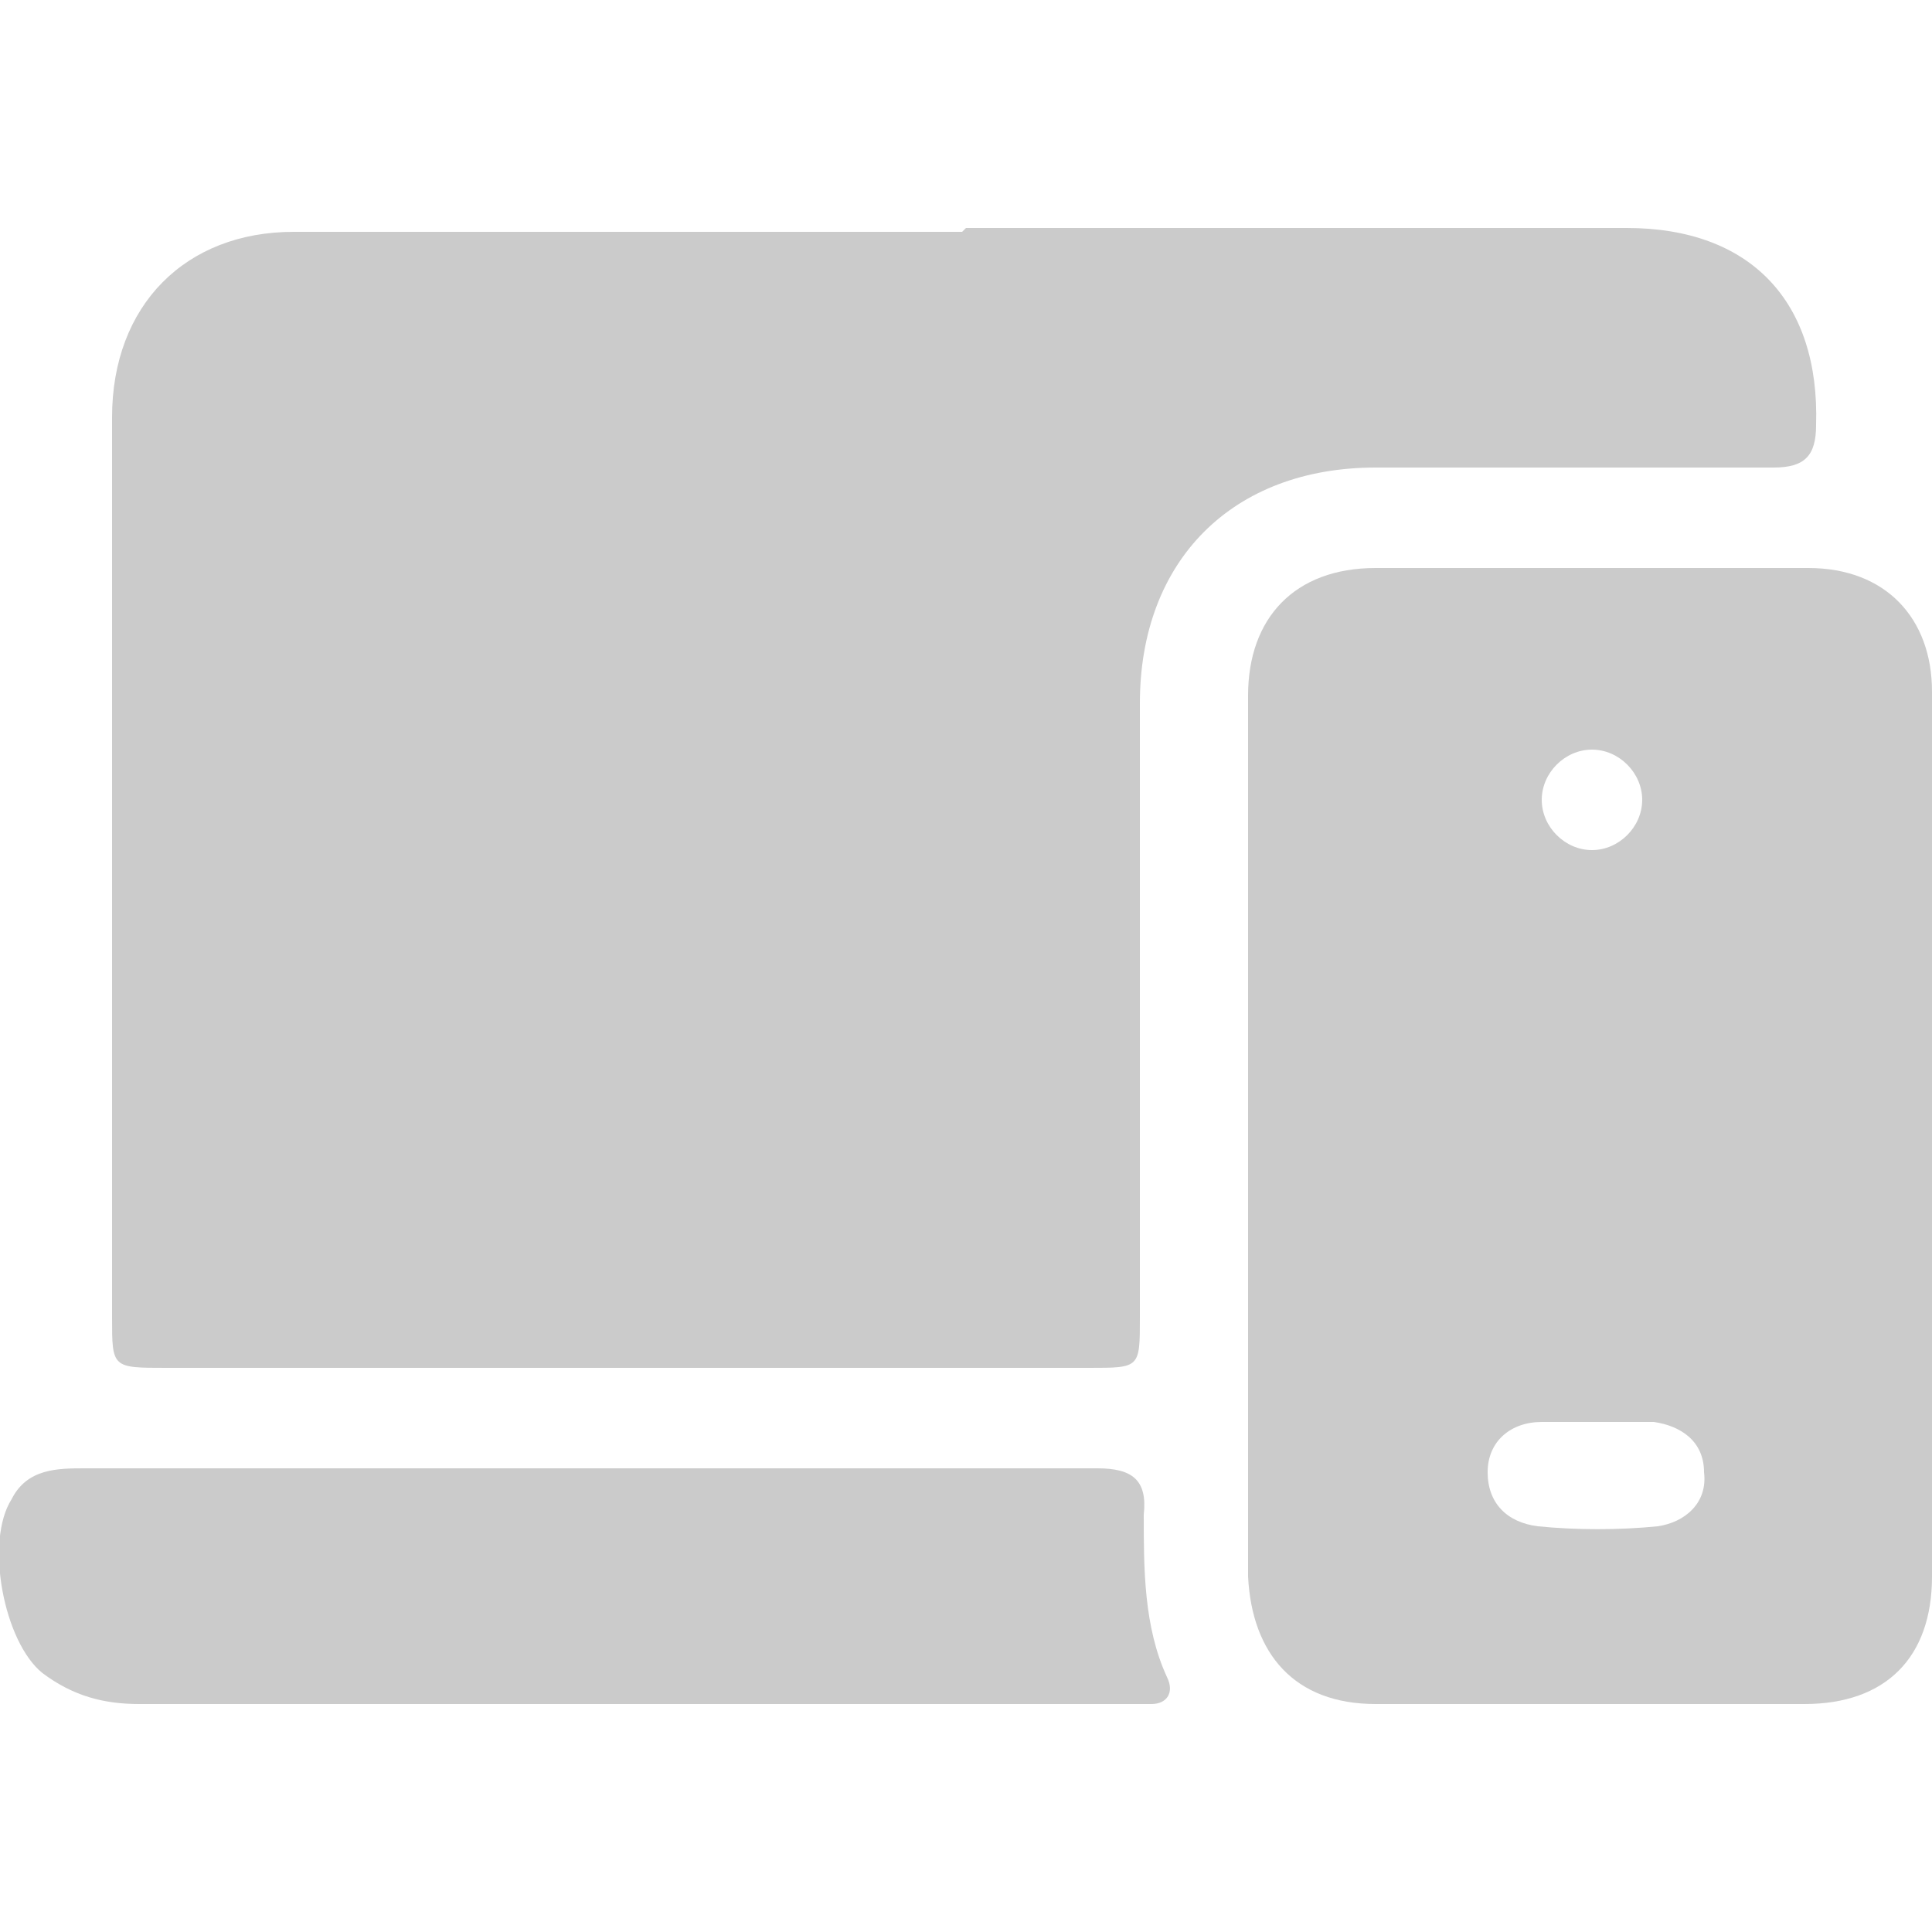
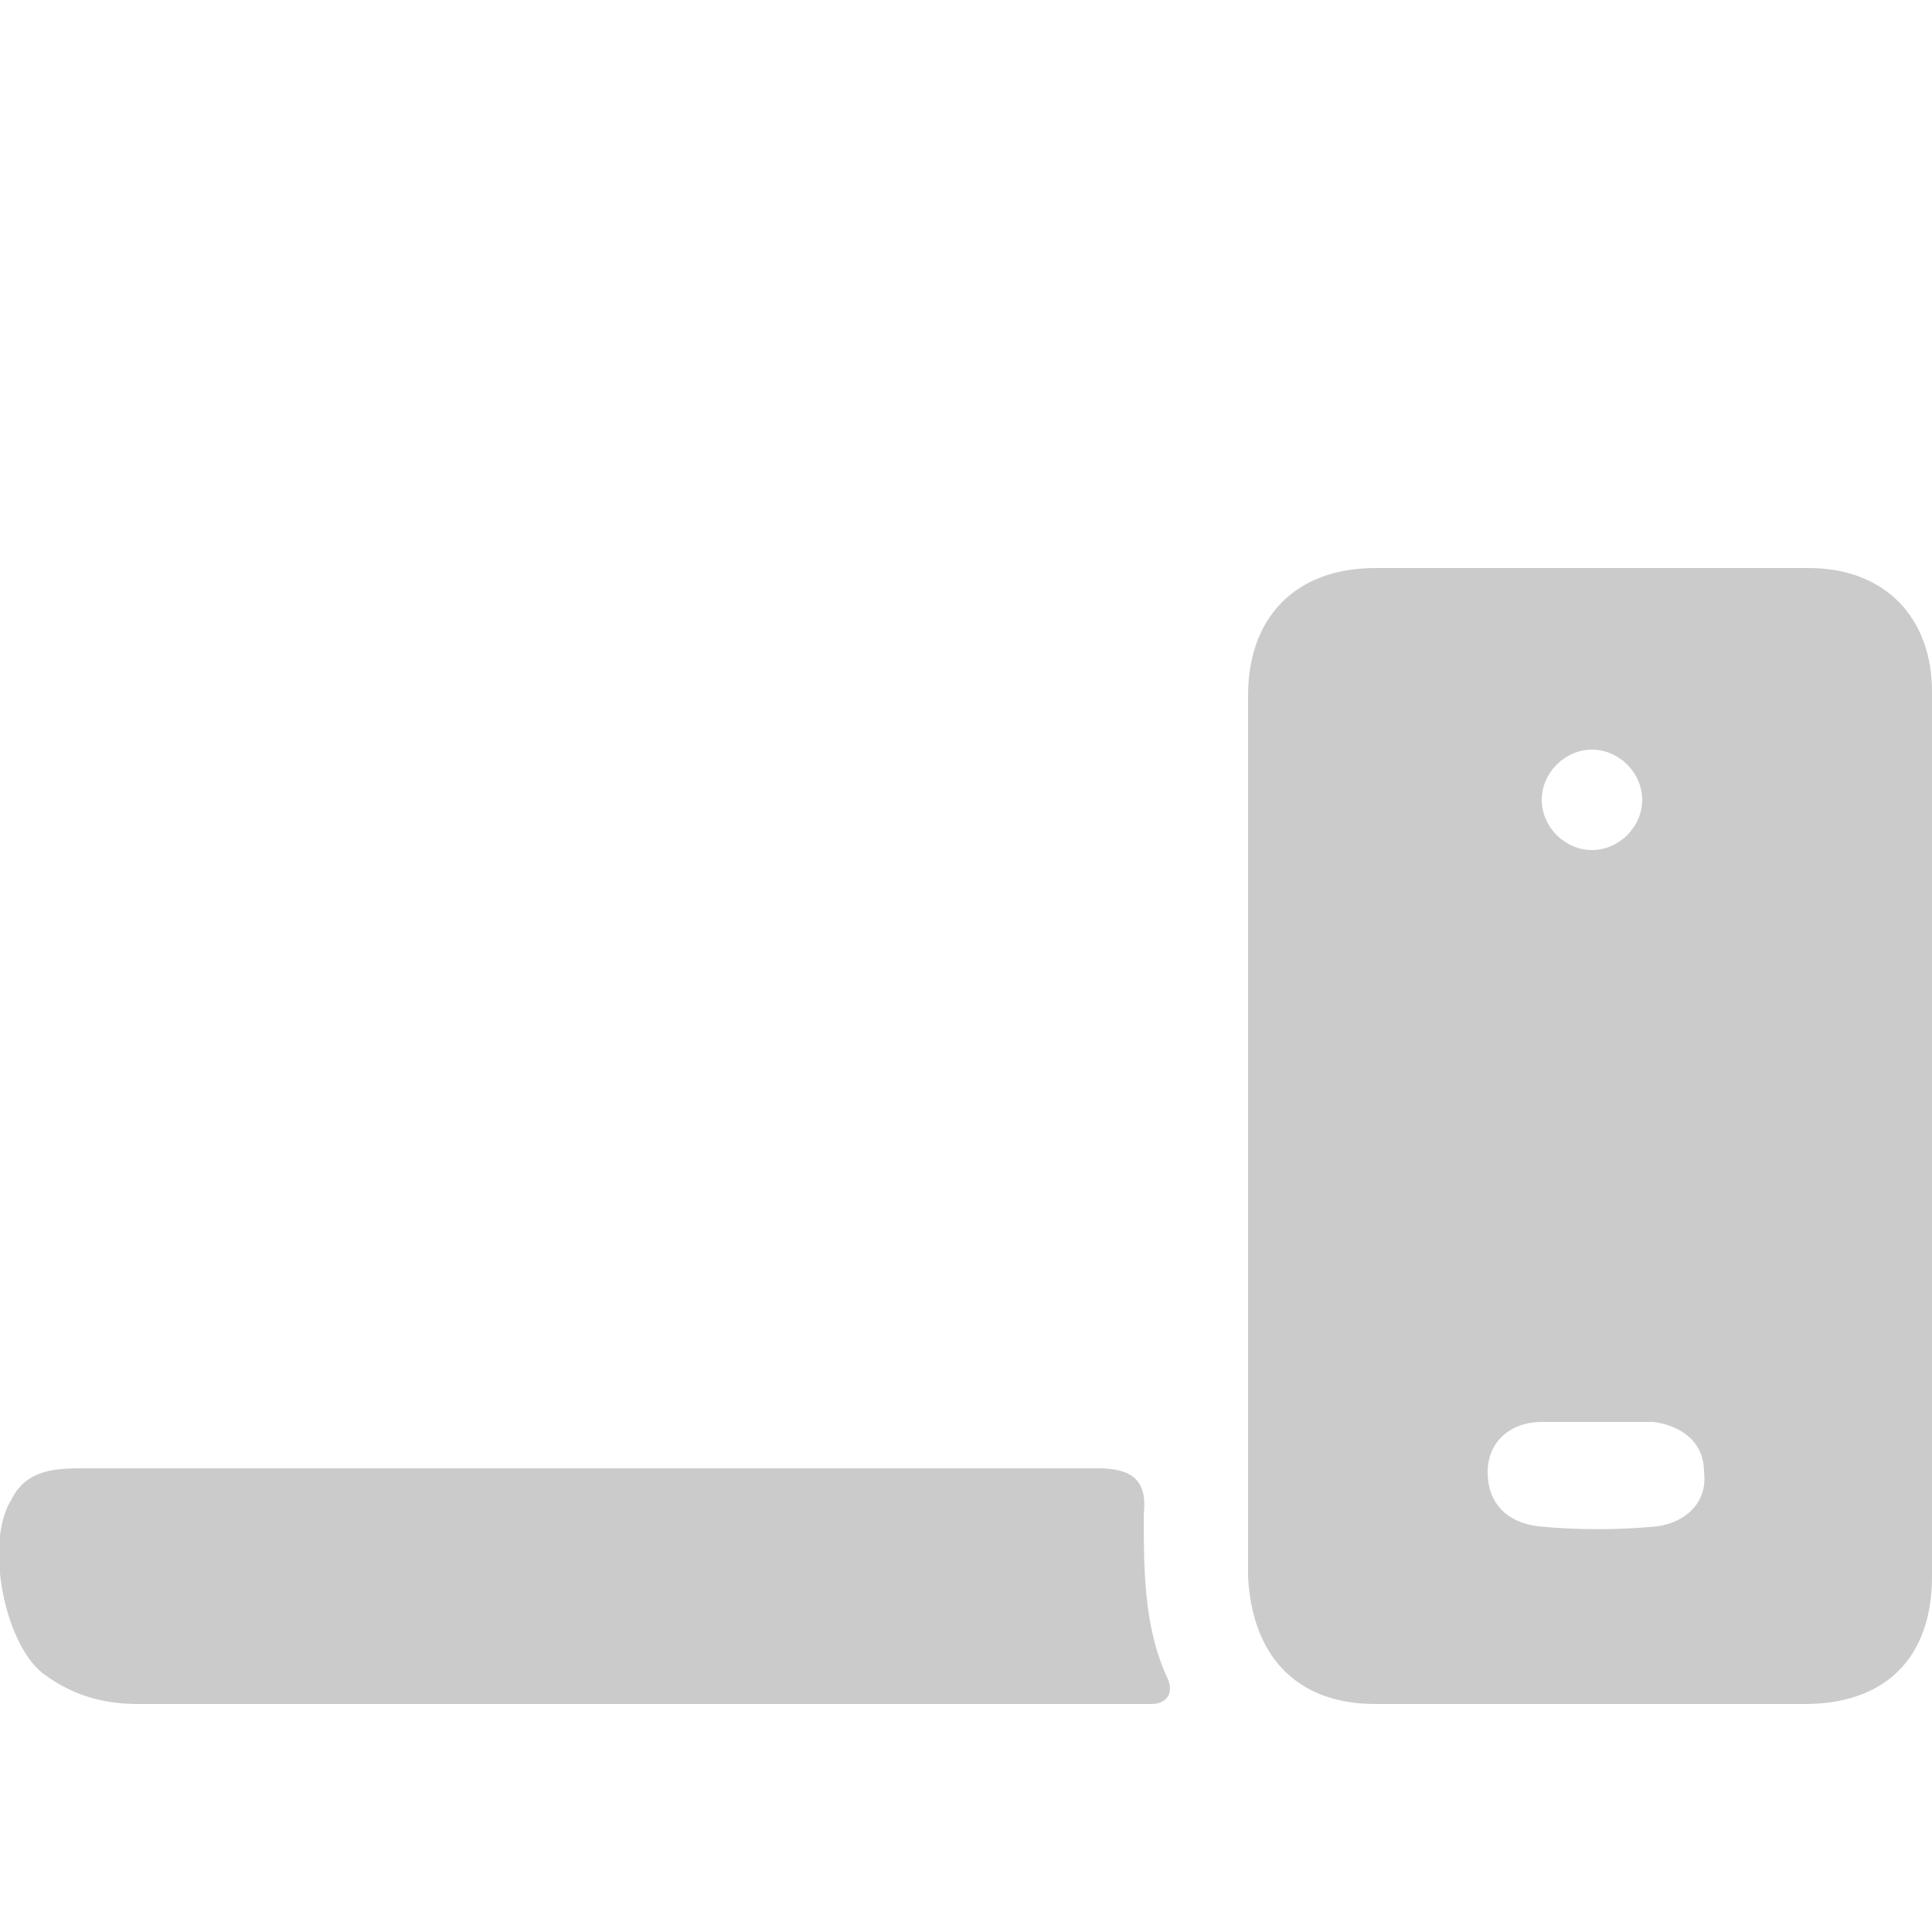
<svg xmlns="http://www.w3.org/2000/svg" id="a" width="50" height="50" viewBox="0 0 50 50">
  <defs>
    <style>.b{fill:#cbcbcb;stroke-width:0px;}</style>
  </defs>
-   <path class="b" d="m25,5.9c5.7,0,11.4,0,17.1,0,3.2,0,5,1.9,4.9,5.1,0,.8-.3,1.1-1.1,1.1-3.4,0-6.9,0-10.3,0-3.7,0-6.1,2.4-6.1,6.1,0,5.3,0,10.6,0,15.9,0,1.3,0,1.3-1.3,1.3-8,0-15.9,0-23.9,0-1.4,0-1.4,0-1.4-1.3,0-7.8,0-15.6,0-23.3,0-2.9,1.9-4.8,4.7-4.8,5.8,0,11.5,0,17.3,0Z" />
  <path class="b" d="m50,29.5c0,3.8,0,7.5,0,11.3,0,2.1-1.2,3.3-3.3,3.3-3.7,0-7.4,0-11.1,0-2.1,0-3.2-1.3-3.3-3.3,0-7.6,0-15.2,0-22.8,0-2,1.2-3.3,3.3-3.3,3.7,0,7.5,0,11.2,0,2,0,3.2,1.3,3.2,3.2,0,3.9,0,7.7,0,11.6Zm-8.7,7.3s0,0,0,0c-.5,0-1,0-1.4,0-.8,0-1.4.5-1.4,1.3,0,.8.5,1.3,1.3,1.4,1,.1,2.1.1,3.1,0,.7-.1,1.3-.6,1.2-1.4,0-.8-.6-1.2-1.3-1.3-.4,0-.9,0-1.4,0Zm1.2-16.1c0-.7-.6-1.3-1.3-1.3-.7,0-1.3.6-1.3,1.3,0,.7.6,1.3,1.3,1.3.7,0,1.3-.6,1.3-1.3Z" />
  <path class="b" d="m15.3,38c4.4,0,8.7,0,13.1,0,.9,0,1.3.3,1.2,1.2,0,1.4,0,2.9.6,4.2.2.4,0,.7-.4.7-.2,0-.4,0-.6,0-8.5,0-17,0-25.6,0-.9,0-1.7-.2-2.5-.8-1-.8-1.5-3.4-.8-4.5.4-.8,1.2-.8,1.9-.8,4.3,0,8.7,0,13,0Z" />
</svg>